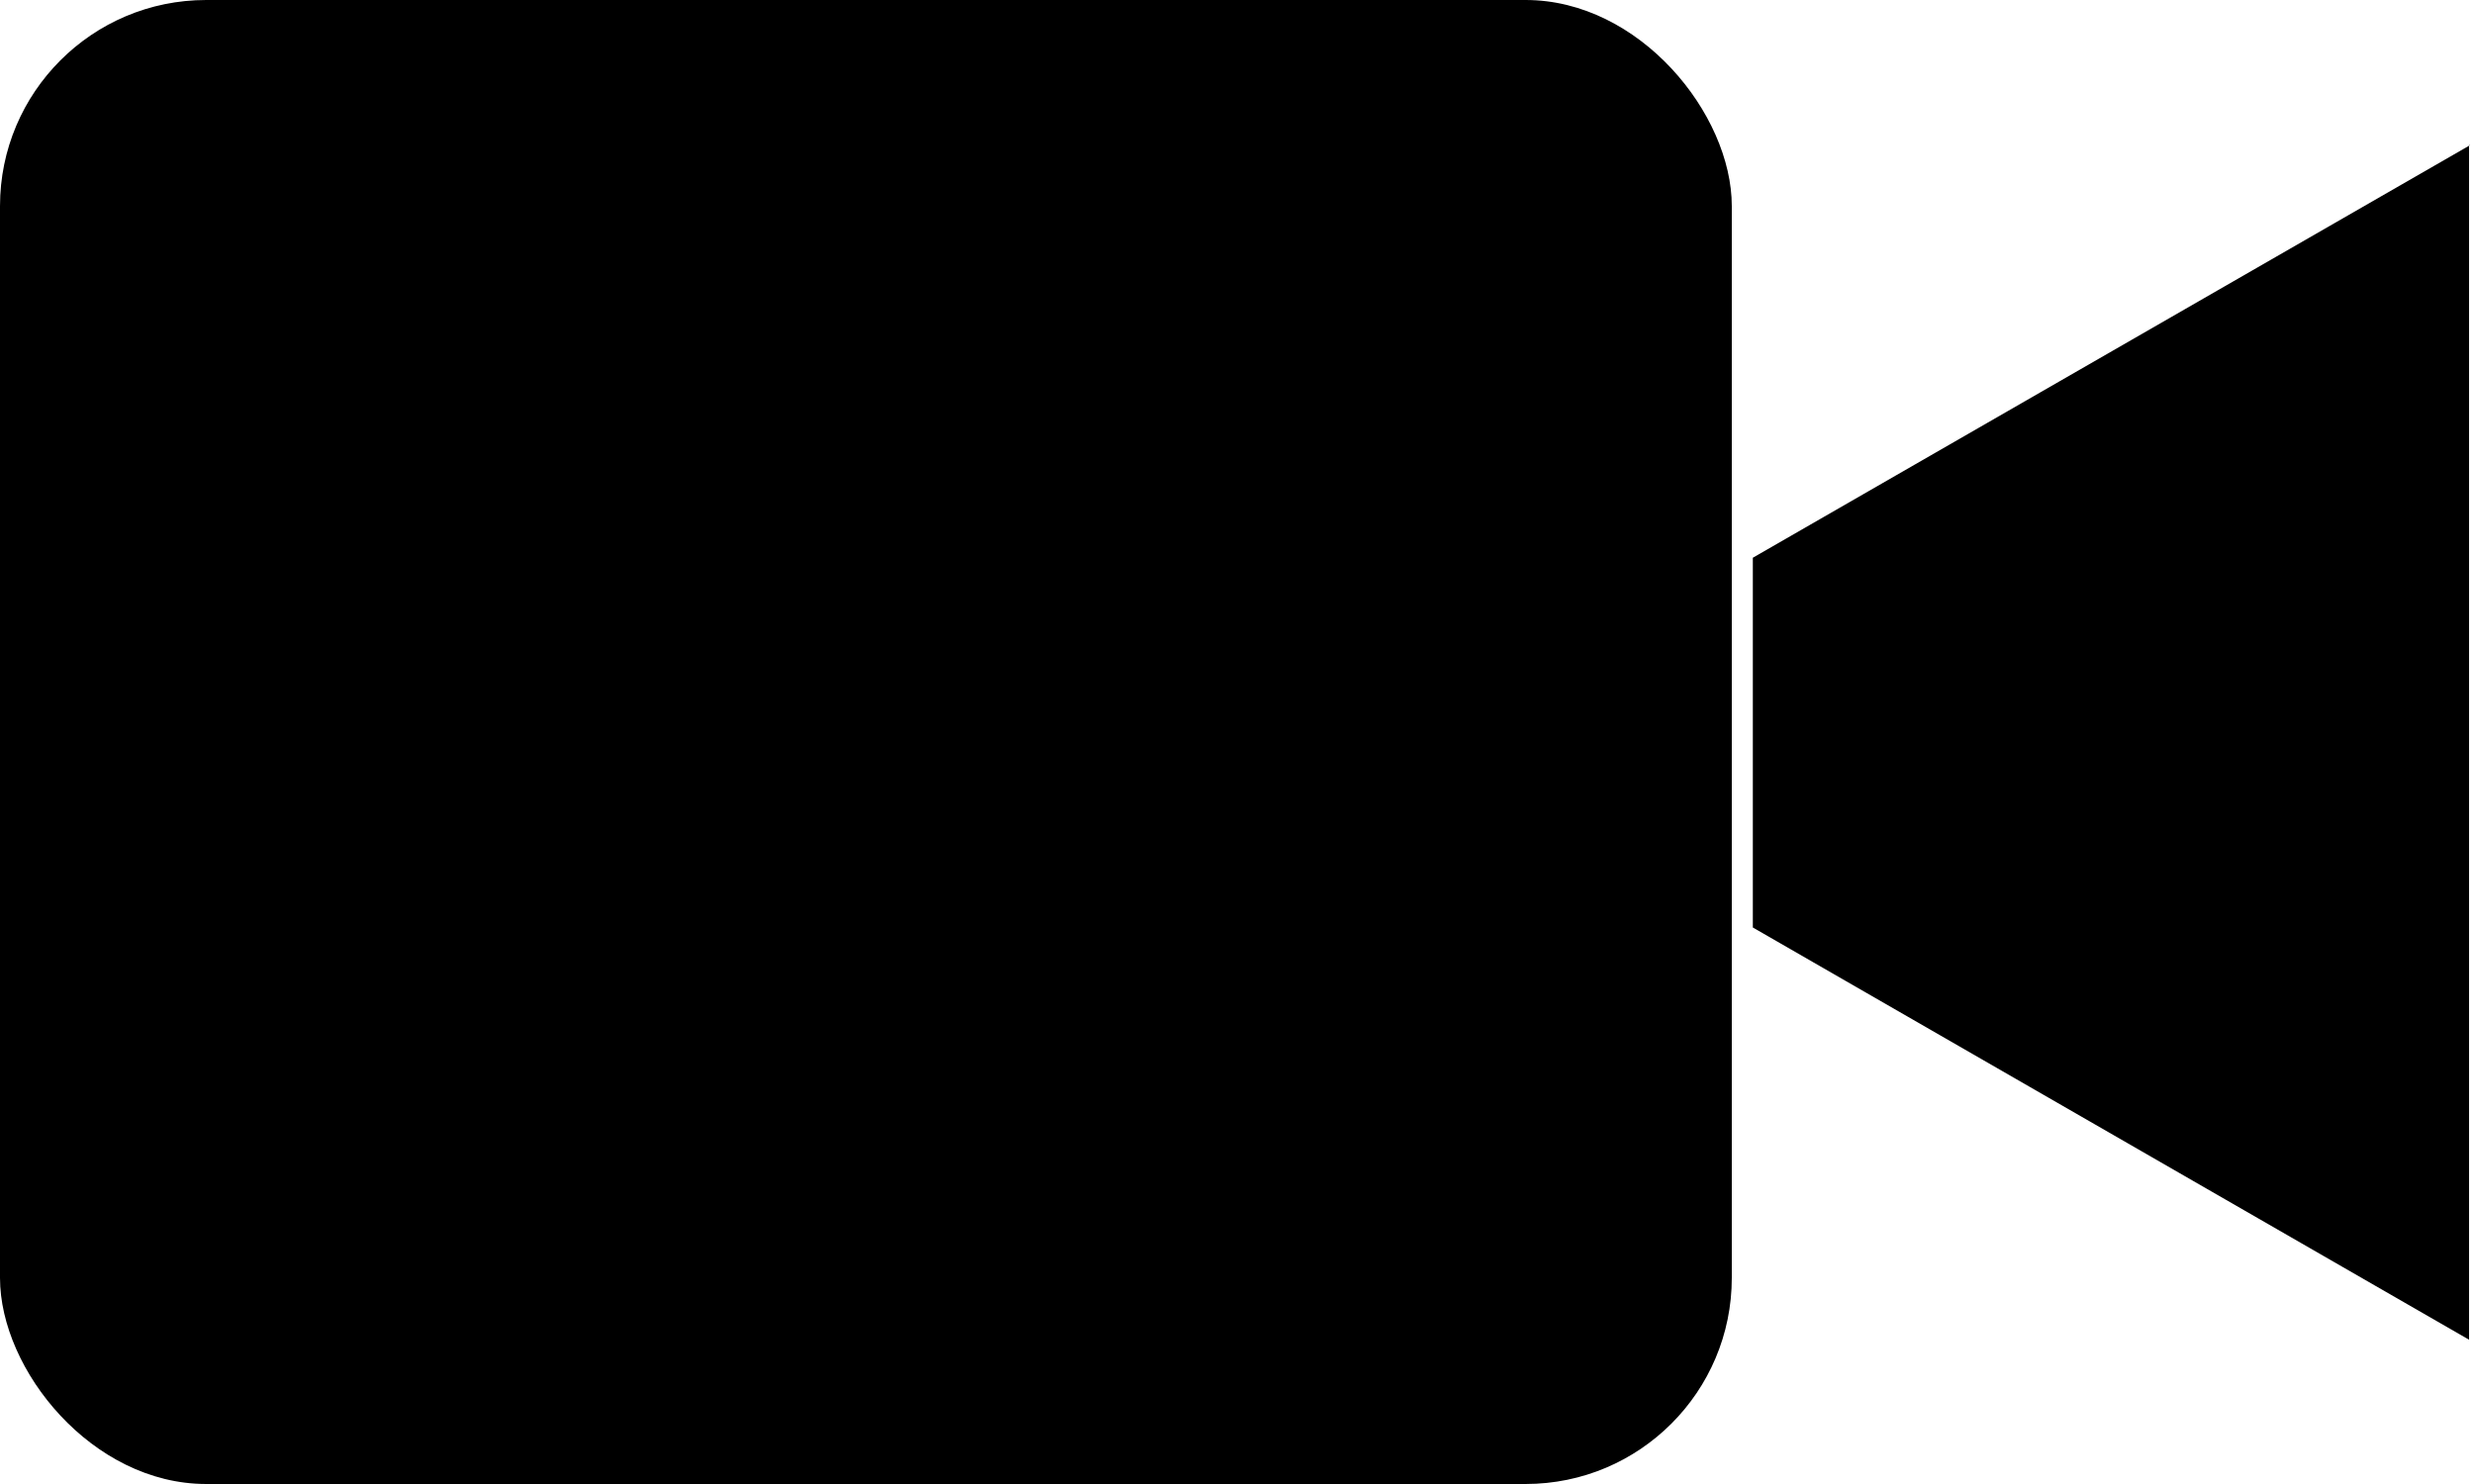
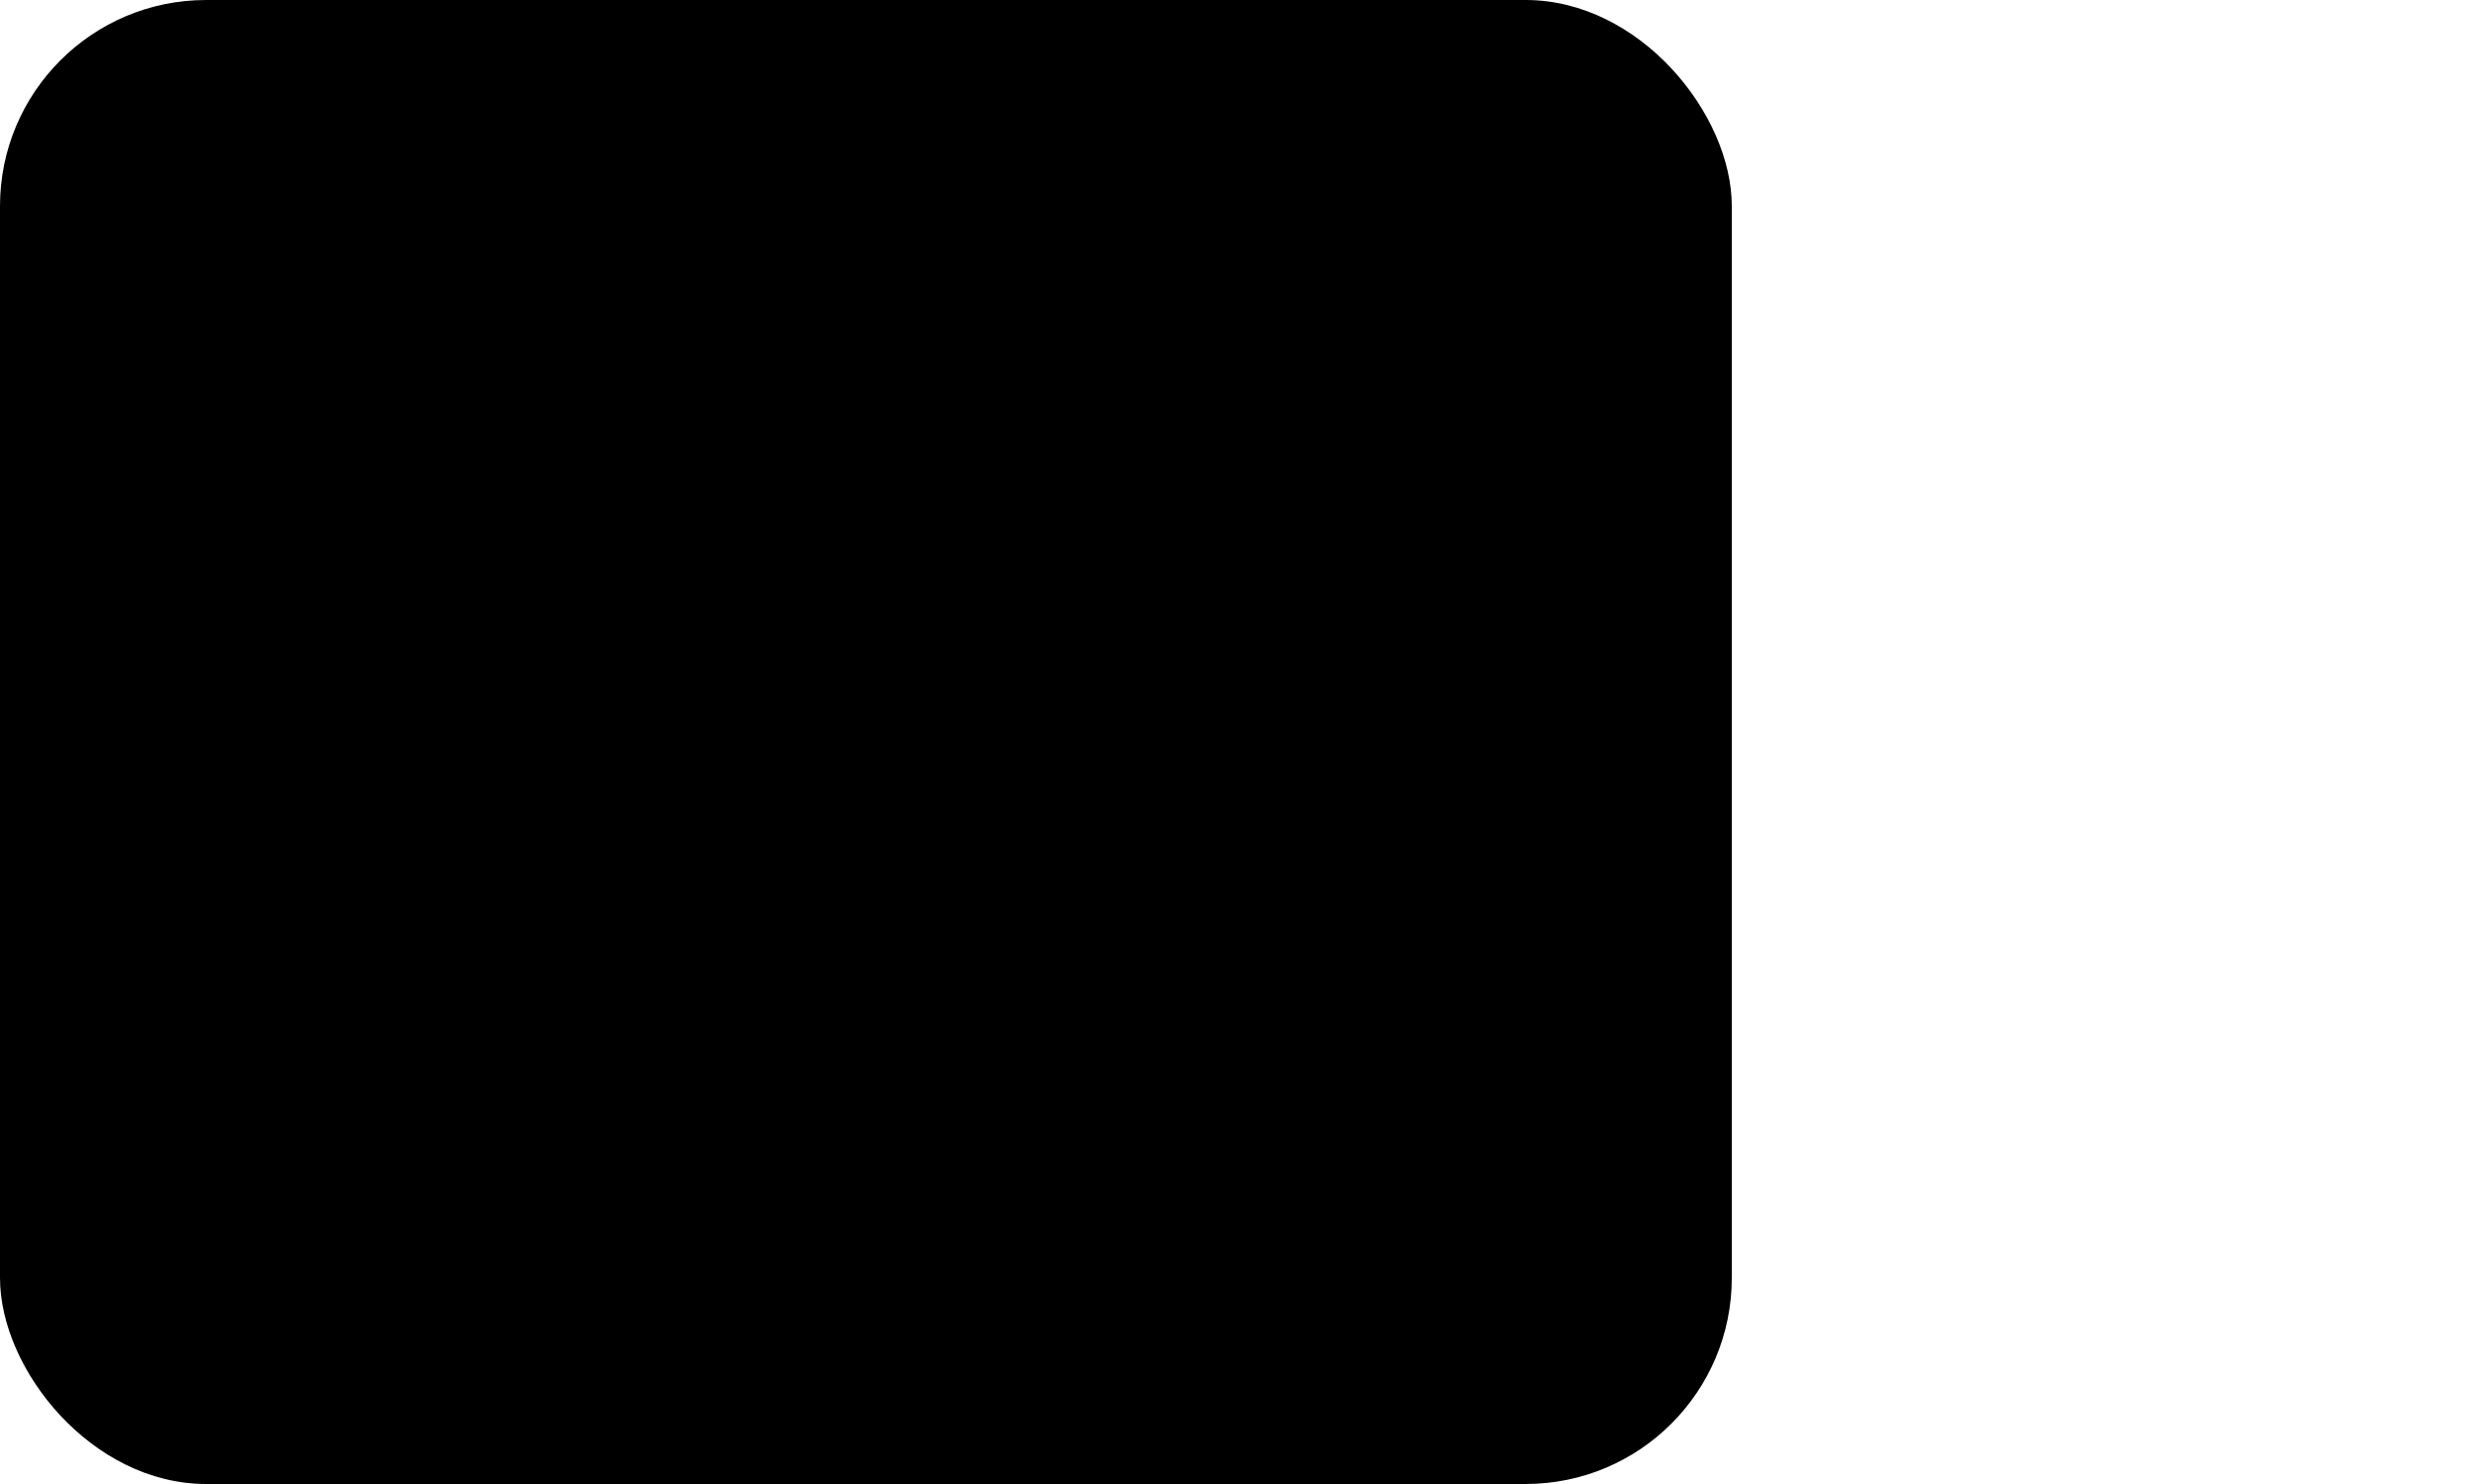
<svg xmlns="http://www.w3.org/2000/svg" id="Layer_1" data-name="Layer 1" viewBox="0 0 60 36">
  <defs>
    <style>.cls-1{fill:none;}.cls-2{clip-path:url(#clip-path);}</style>
    <clipPath id="clip-path">
      <polyline class="cls-1" points="0 0 0 36 60 36 60 0" />
    </clipPath>
  </defs>
  <title>focus</title>
  <g class="cls-2">
    <rect width="42" height="36" rx="5" ry="5" />
-     <path d="M59.88,3.5v29l-17.37-10V13.53l17.38-10Z" />
  </g>
</svg>